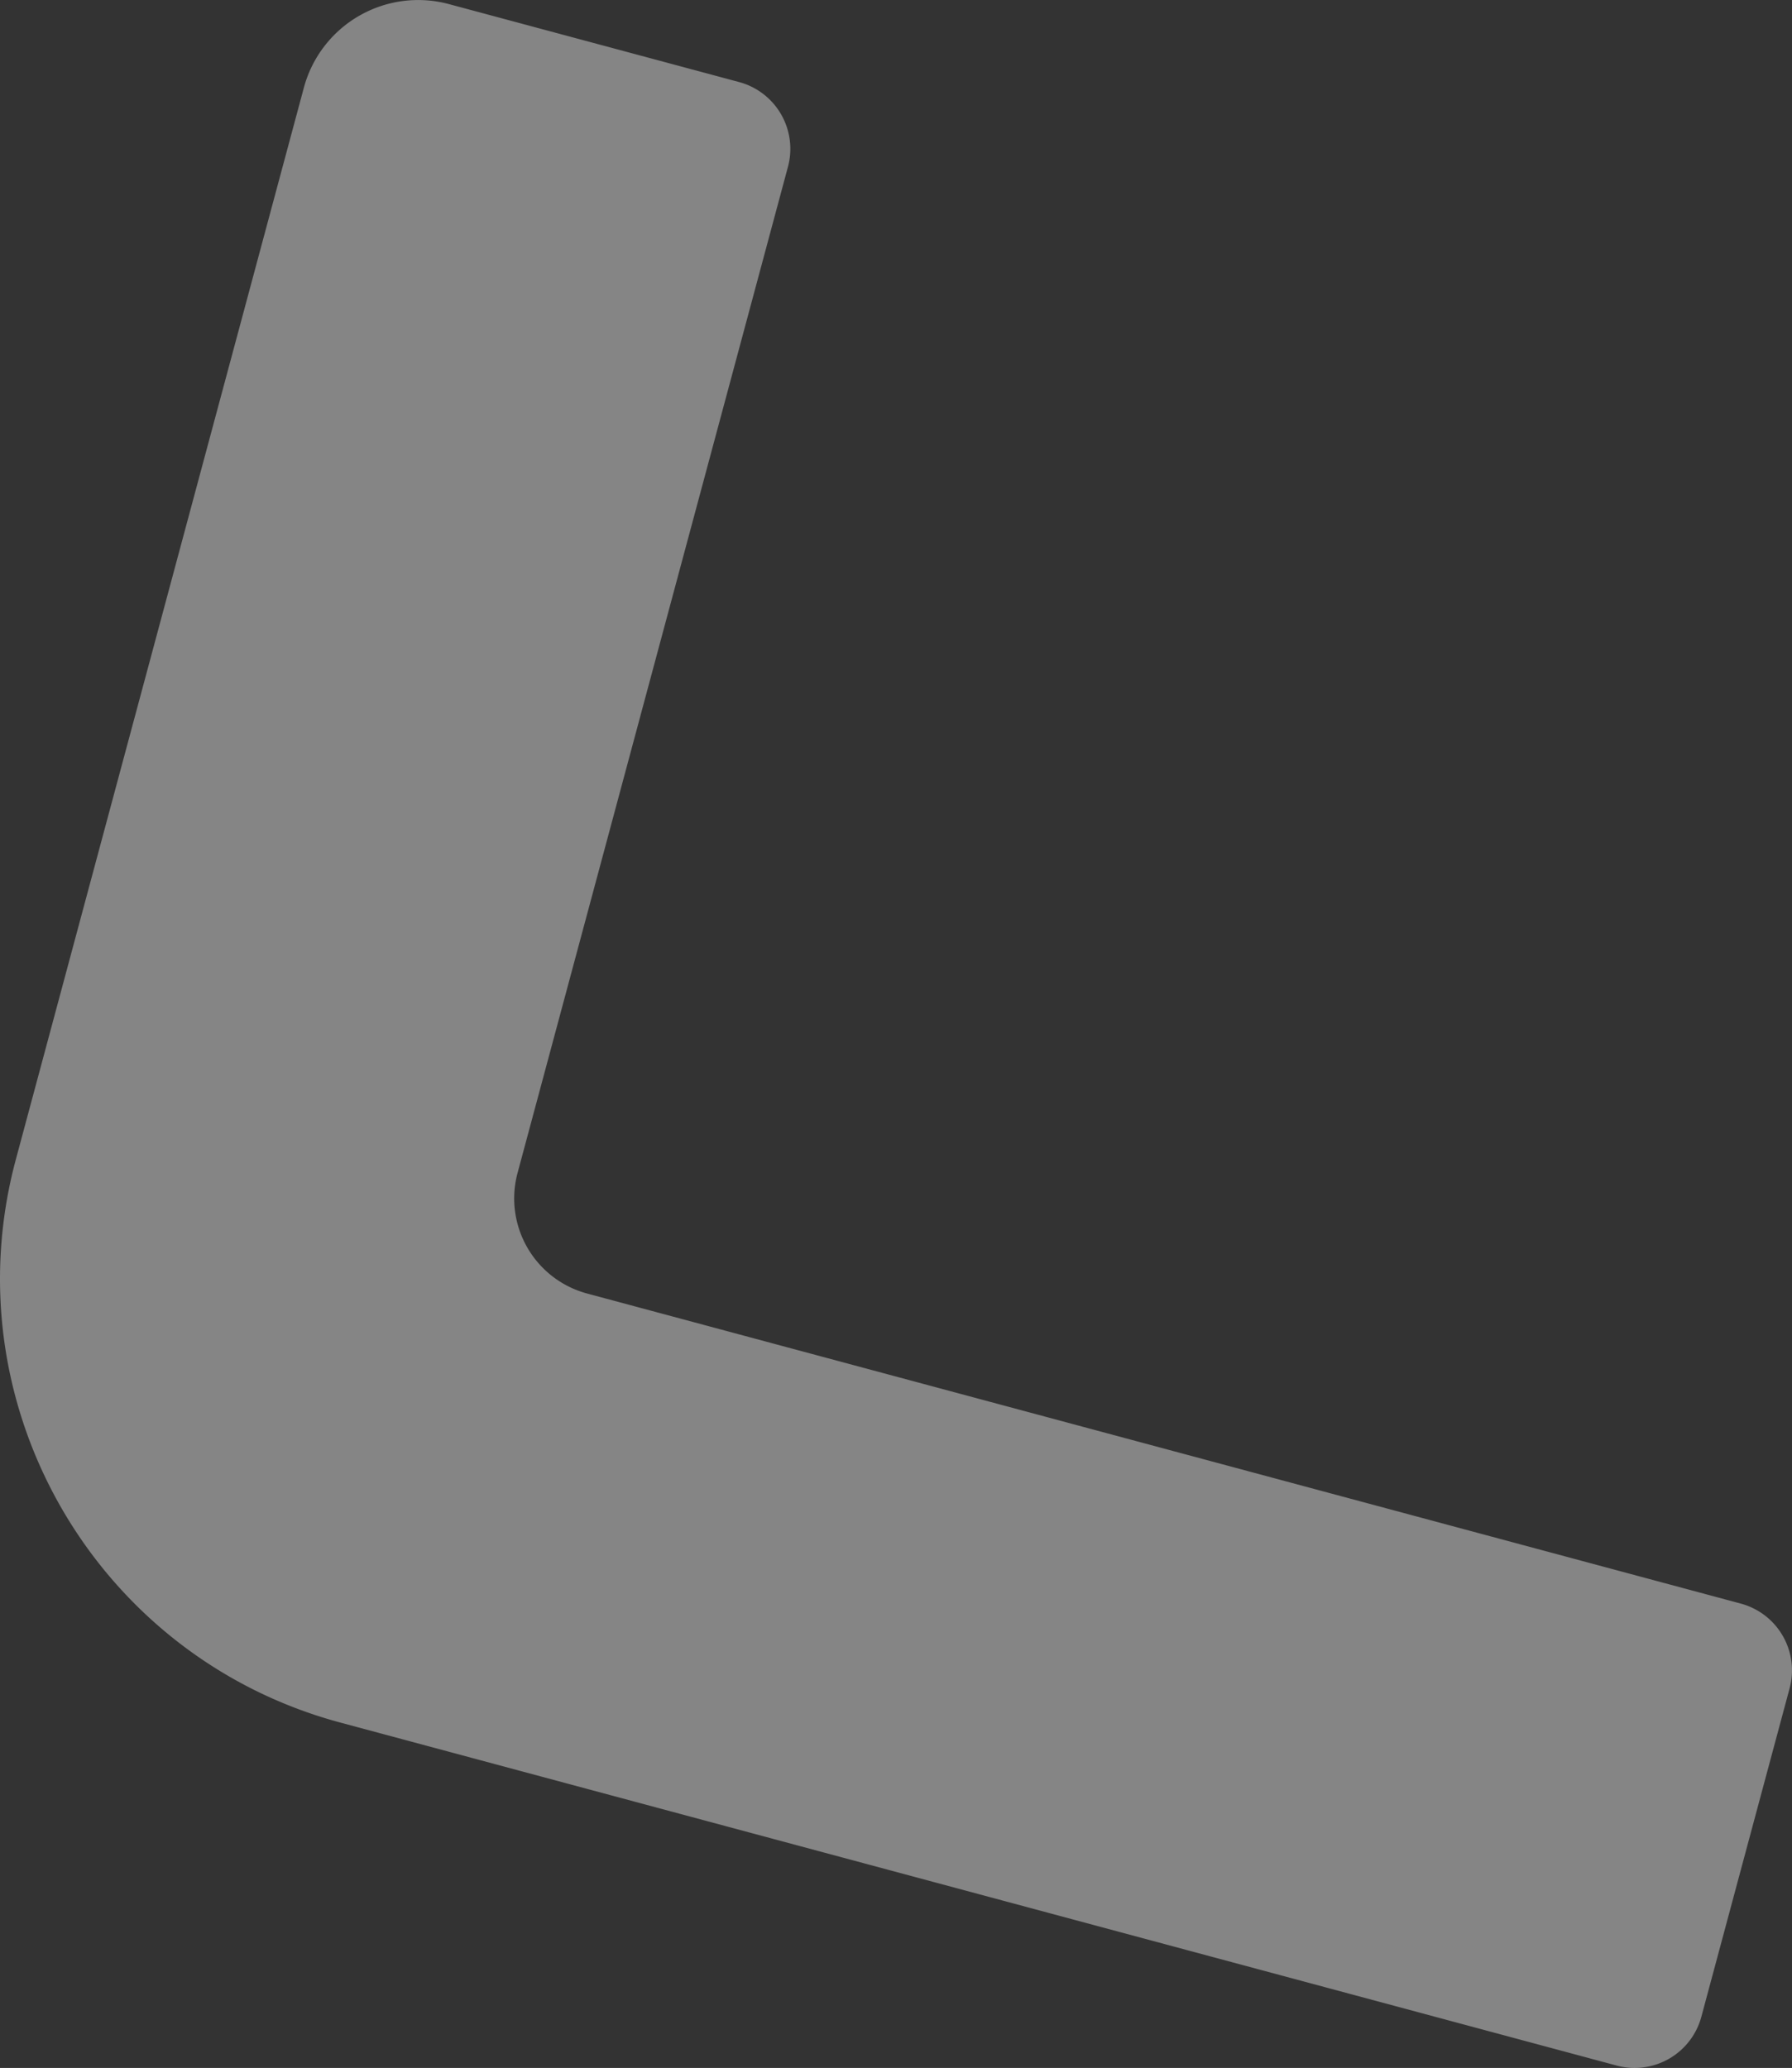
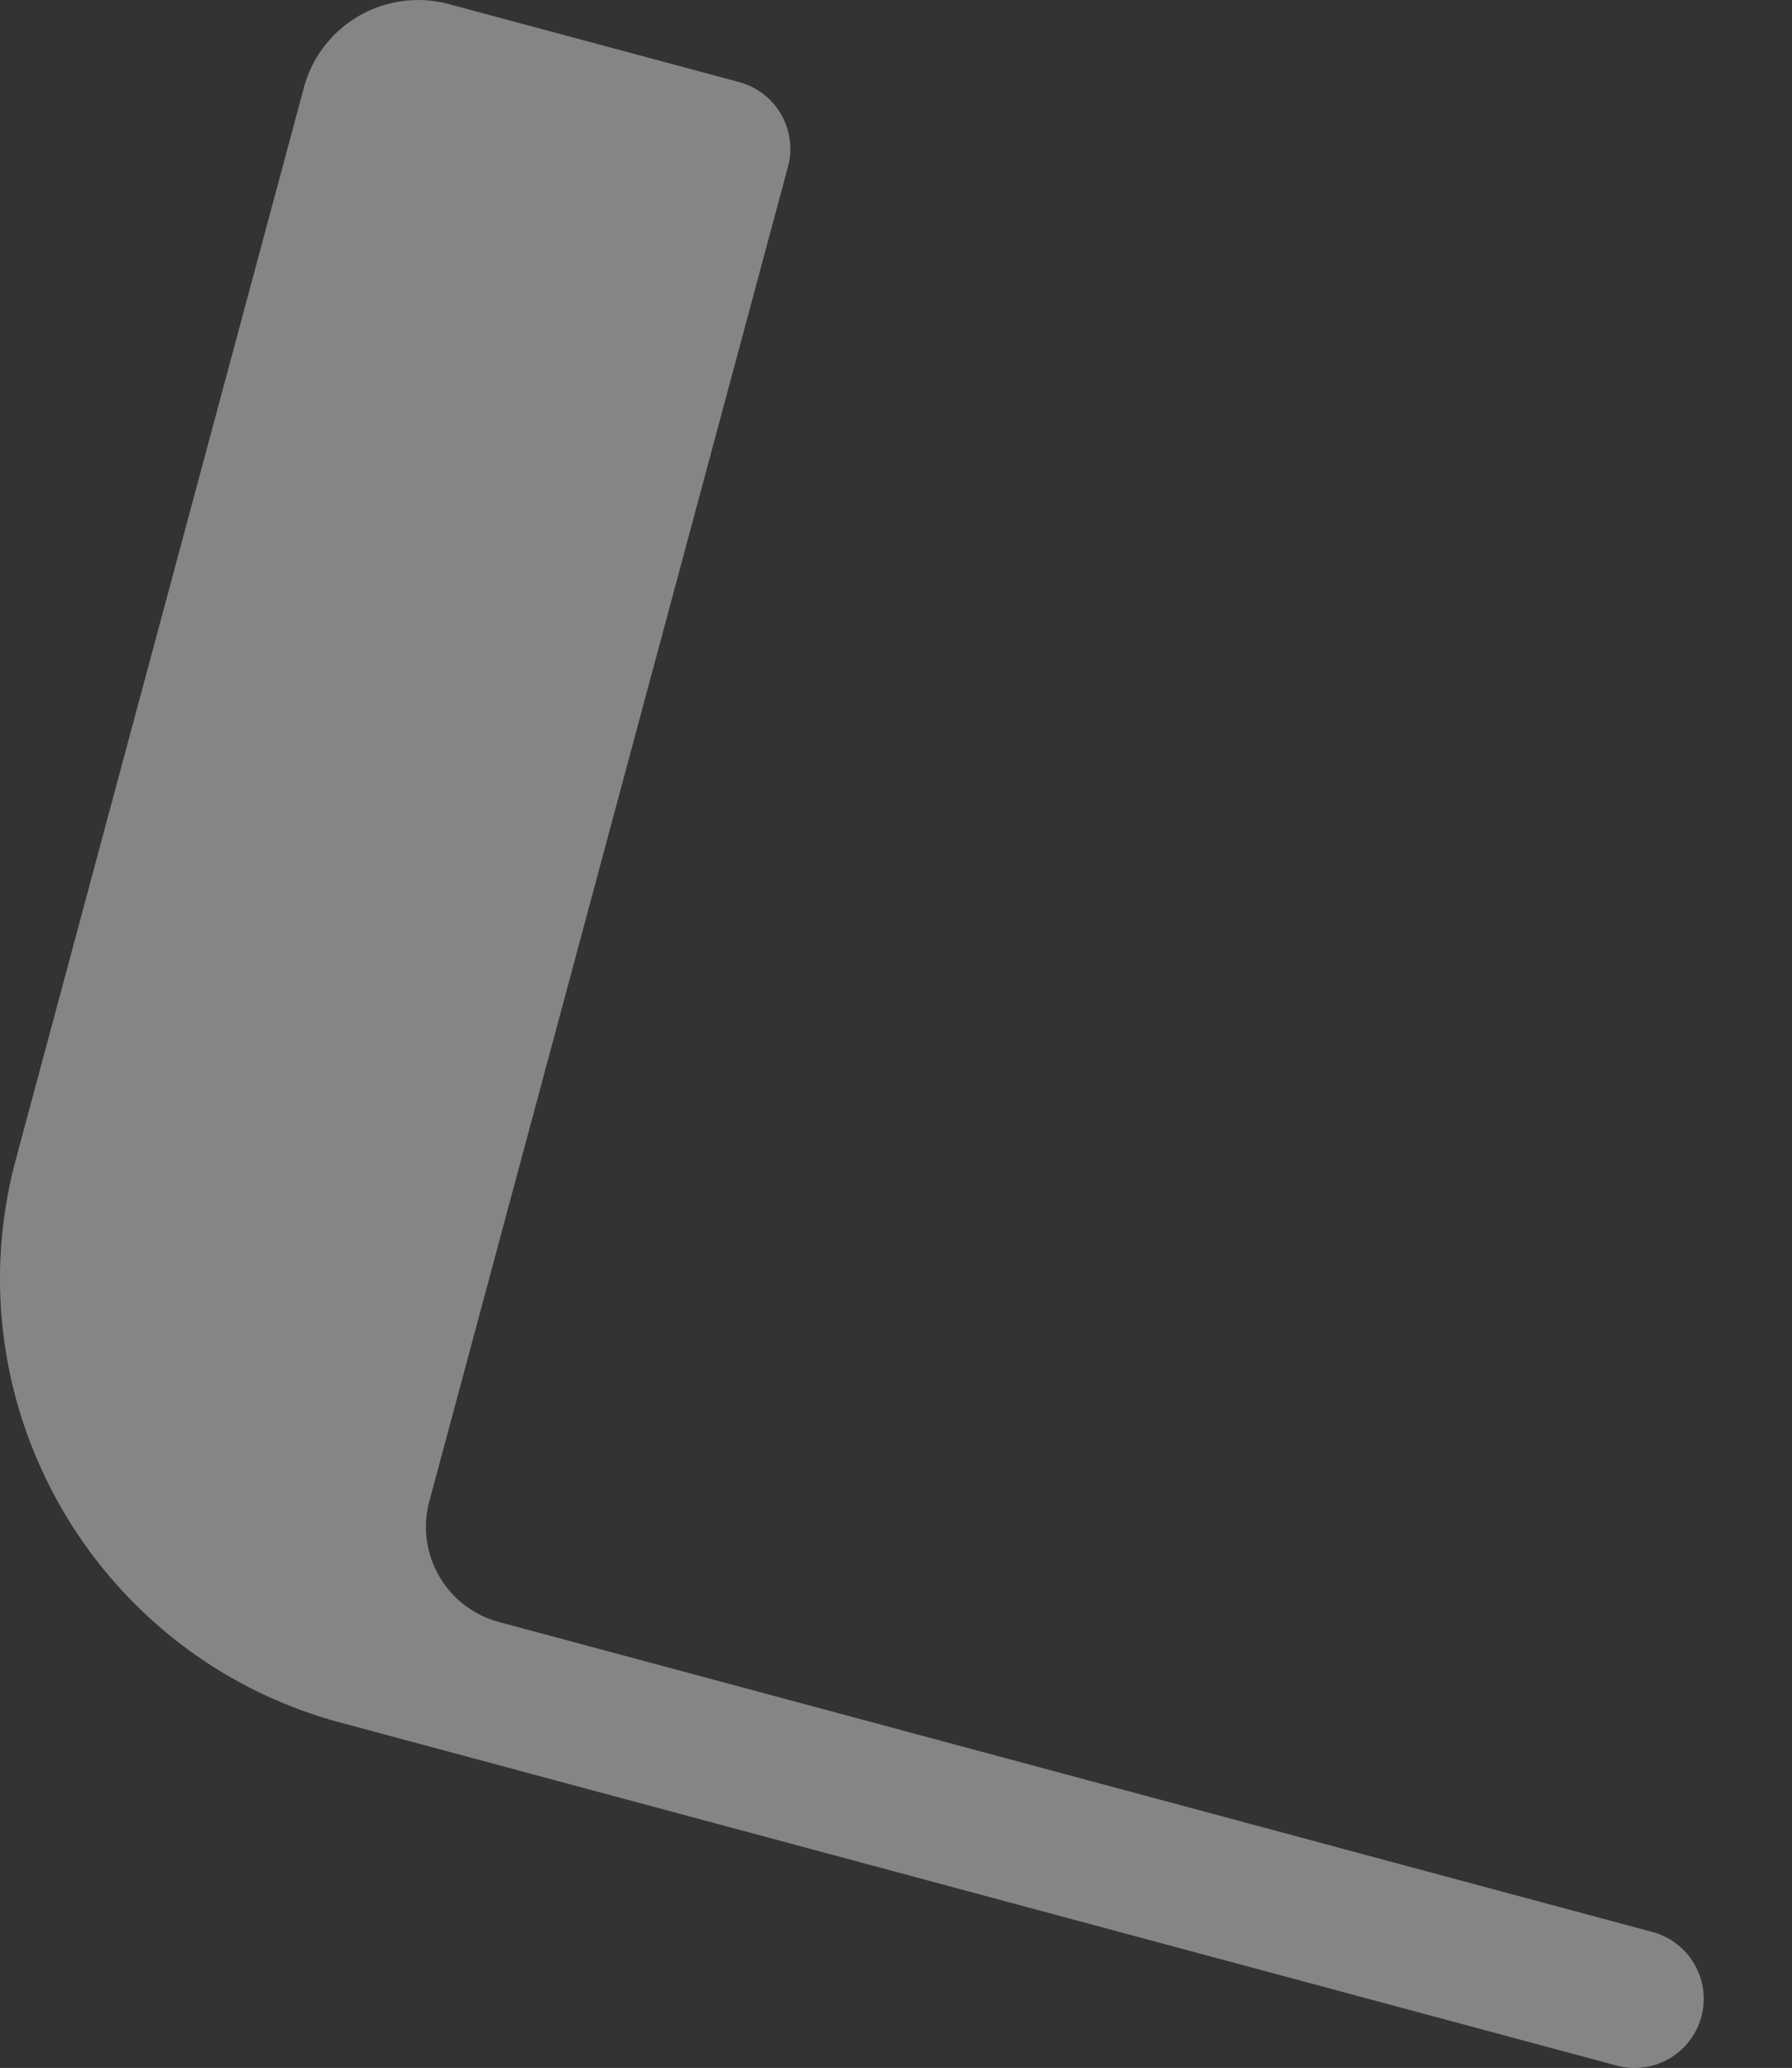
<svg xmlns="http://www.w3.org/2000/svg" width="68.368" height="78.895" viewBox="0 0 68.368 78.895">
  <rect x="0" y="0" width="68.368" height="78.895" fill="#333333" stroke="none" />
-   <path d="M28.199 3.131L17.126.156a4.516 4.516 0 00-5.533 3.189L.605 44.232c-2.513 9.354 3.032 18.975 12.386 21.488l48.687 13.084a2.638 2.638 0 003.232-1.863l3.367-12.53a2.638 2.638 0 00-1.863-3.232l-44.016-11.83a3.755 3.755 0 01-2.652-4.6L30.062 6.364a2.638 2.638 0 00-1.863-3.233z" fill="#fff" fill-rule="evenodd" opacity=".4" />
+   <path d="M28.199 3.131L17.126.156a4.516 4.516 0 00-5.533 3.189L.605 44.232c-2.513 9.354 3.032 18.975 12.386 21.488l48.687 13.084a2.638 2.638 0 003.232-1.863a2.638 2.638 0 00-1.863-3.232l-44.016-11.83a3.755 3.755 0 01-2.652-4.6L30.062 6.364a2.638 2.638 0 00-1.863-3.233z" fill="#fff" fill-rule="evenodd" opacity=".4" />
</svg>